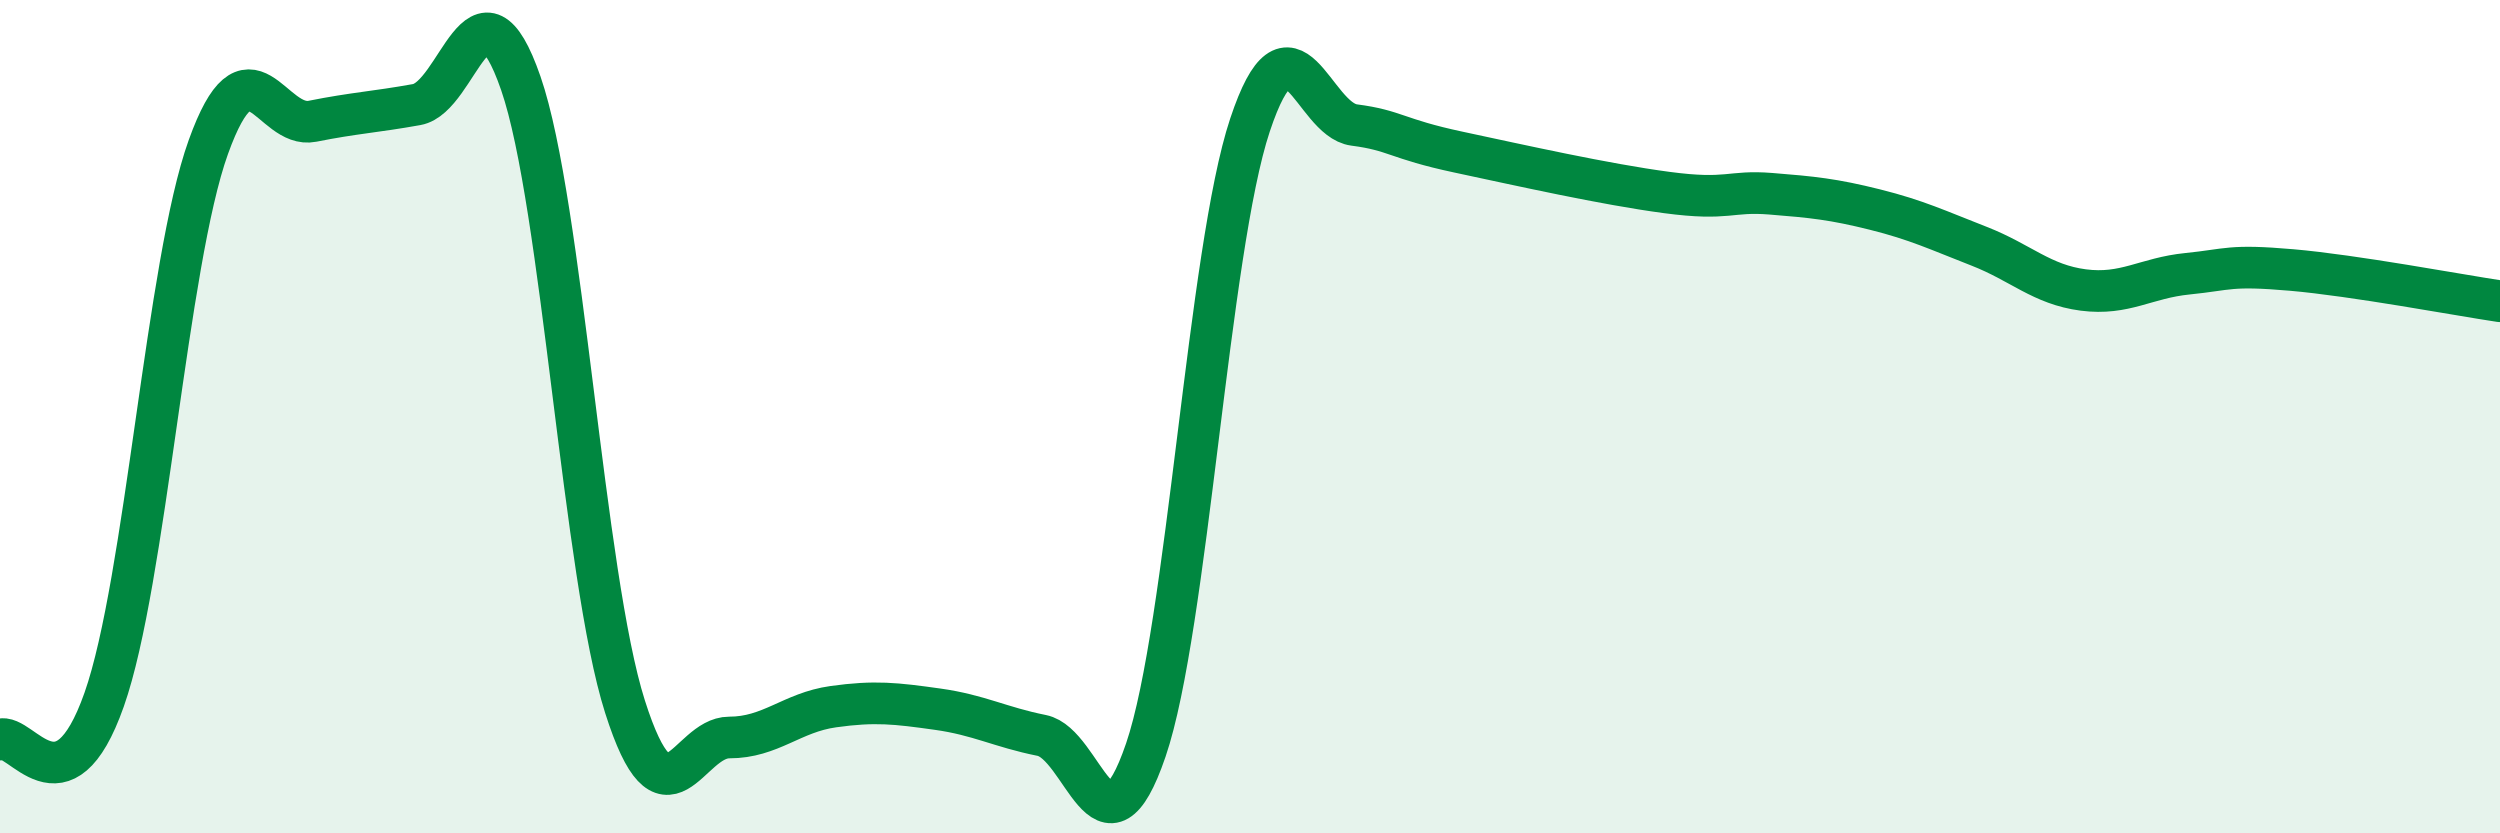
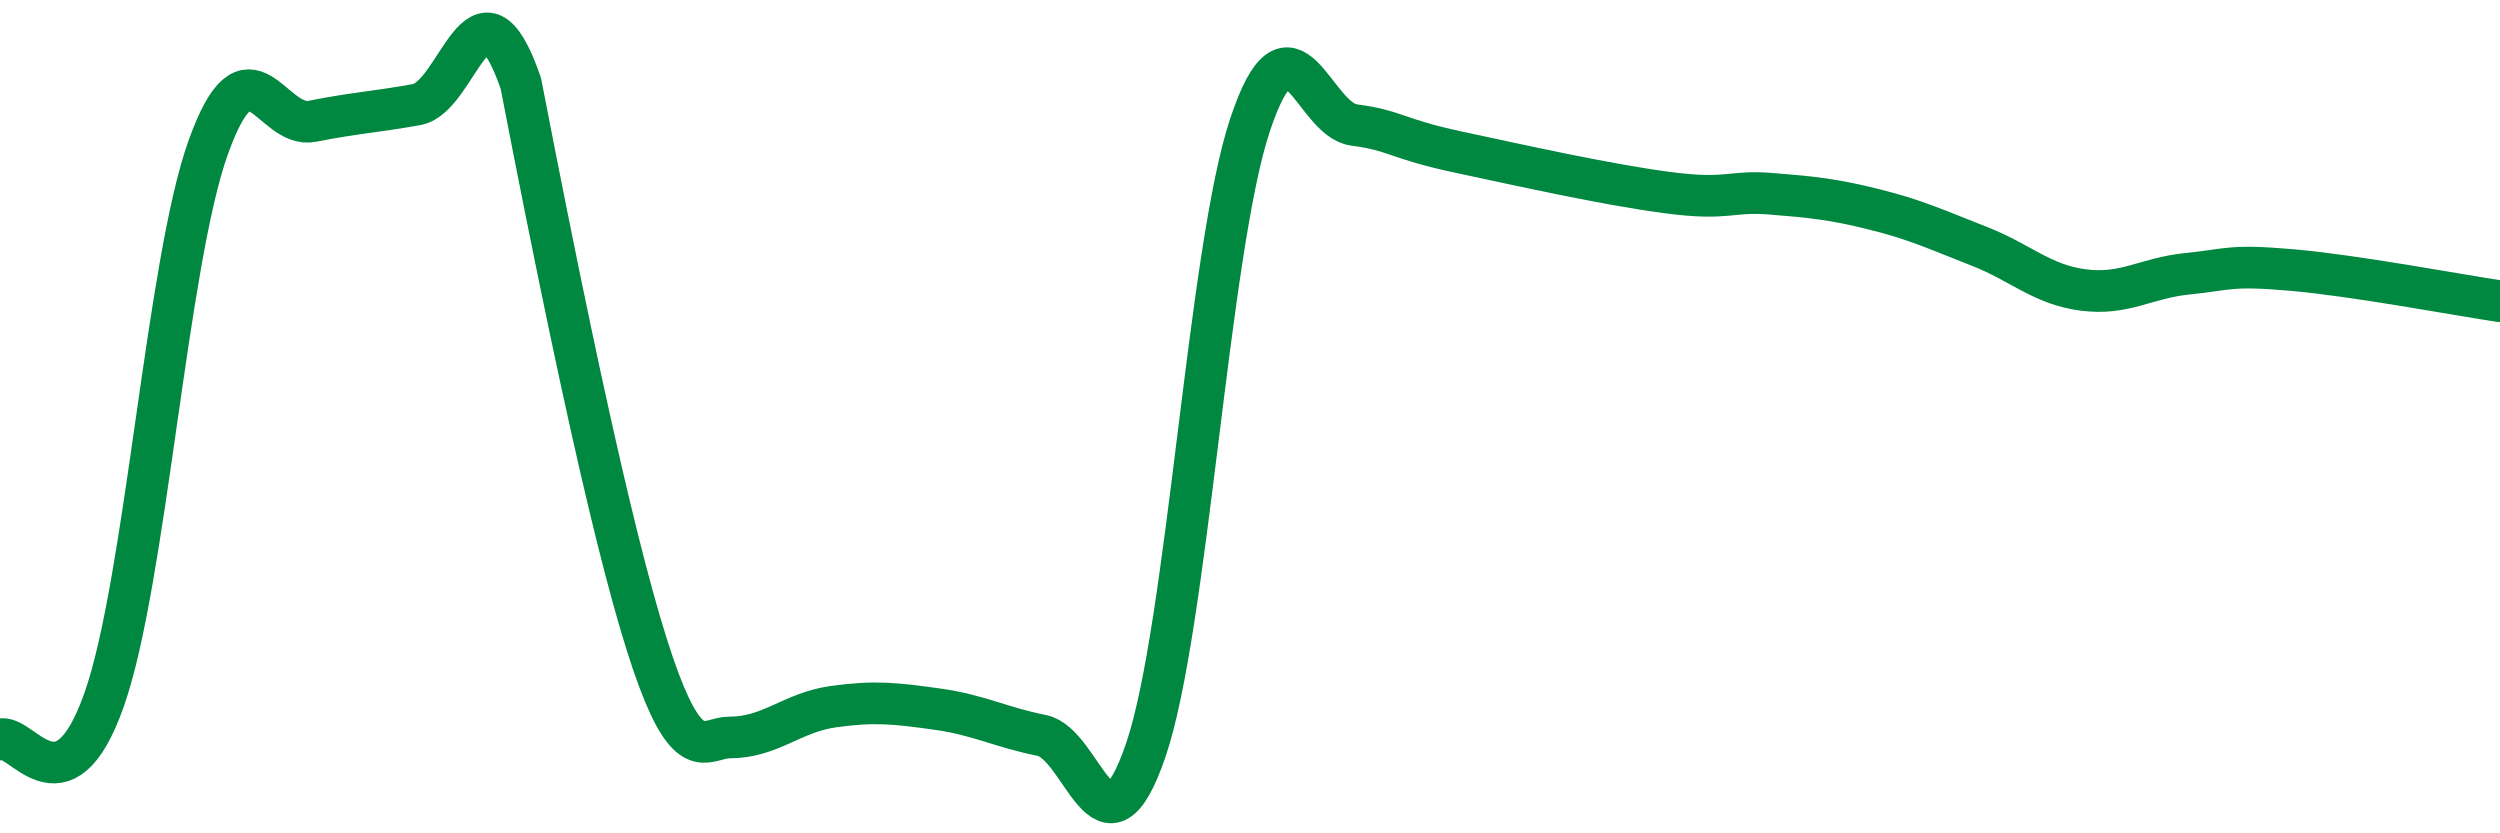
<svg xmlns="http://www.w3.org/2000/svg" width="60" height="20" viewBox="0 0 60 20">
-   <path d="M 0,17.75 C 0.5,17.56 1.5,19.63 2.5,16.79 C 3.5,13.95 4,6.31 5,3.53 C 6,0.75 6.5,3.11 7.5,2.91 C 8.5,2.71 9,2.69 10,2.51 C 11,2.33 11.5,-0.89 12.5,2 C 13.5,4.89 14,13.82 15,16.96 C 16,20.1 16.5,17.7 17.5,17.7 C 18.5,17.7 19,17.1 20,16.96 C 21,16.82 21.5,16.88 22.5,17.02 C 23.5,17.16 24,17.45 25,17.65 C 26,17.85 26.5,20.93 27.5,18 C 28.5,15.07 29,6 30,3 C 31,0 31.5,2.87 32.5,3 C 33.5,3.13 33.5,3.33 35,3.65 C 36.5,3.97 38.5,4.42 40,4.62 C 41.5,4.82 41.5,4.57 42.5,4.65 C 43.5,4.73 44,4.78 45,5.03 C 46,5.28 46.5,5.52 47.5,5.91 C 48.5,6.3 49,6.83 50,6.96 C 51,7.09 51.5,6.67 52.5,6.57 C 53.5,6.47 53.5,6.35 55,6.48 C 56.5,6.61 59,7.08 60,7.23L60 20L0 20Z" fill="#008740" opacity="0.1" stroke-linecap="round" stroke-linejoin="round" />
-   <path d="M 0,17.75 C 0.5,17.56 1.5,19.63 2.5,16.79 C 3.5,13.95 4,6.31 5,3.53 C 6,0.75 6.5,3.11 7.5,2.91 C 8.5,2.71 9,2.69 10,2.51 C 11,2.33 11.5,-0.89 12.5,2 C 13.5,4.89 14,13.82 15,16.96 C 16,20.1 16.5,17.7 17.5,17.7 C 18.5,17.7 19,17.1 20,16.96 C 21,16.82 21.5,16.88 22.5,17.02 C 23.5,17.16 24,17.45 25,17.65 C 26,17.85 26.5,20.93 27.5,18 C 28.5,15.07 29,6 30,3 C 31,0 31.5,2.87 32.5,3 C 33.5,3.13 33.5,3.33 35,3.65 C 36.5,3.97 38.5,4.42 40,4.62 C 41.5,4.82 41.5,4.57 42.5,4.65 C 43.5,4.73 44,4.78 45,5.03 C 46,5.28 46.5,5.52 47.5,5.91 C 48.5,6.3 49,6.83 50,6.96 C 51,7.09 51.5,6.67 52.5,6.57 C 53.5,6.47 53.5,6.35 55,6.48 C 56.5,6.61 59,7.08 60,7.23" stroke="#008740" stroke-width="1" fill="none" stroke-linecap="round" stroke-linejoin="round" />
+   <path d="M 0,17.75 C 0.5,17.56 1.5,19.63 2.5,16.79 C 3.5,13.95 4,6.31 5,3.53 C 6,0.75 6.5,3.11 7.5,2.91 C 8.5,2.71 9,2.69 10,2.51 C 11,2.33 11.5,-0.89 12.5,2 C 16,20.1 16.5,17.7 17.5,17.7 C 18.5,17.7 19,17.1 20,16.96 C 21,16.82 21.5,16.88 22.5,17.02 C 23.5,17.16 24,17.45 25,17.65 C 26,17.85 26.5,20.93 27.5,18 C 28.5,15.07 29,6 30,3 C 31,0 31.5,2.87 32.5,3 C 33.5,3.13 33.5,3.33 35,3.65 C 36.5,3.97 38.5,4.42 40,4.62 C 41.5,4.82 41.5,4.57 42.5,4.65 C 43.5,4.73 44,4.78 45,5.03 C 46,5.28 46.5,5.52 47.5,5.91 C 48.5,6.3 49,6.83 50,6.96 C 51,7.09 51.5,6.67 52.5,6.57 C 53.5,6.47 53.5,6.35 55,6.48 C 56.5,6.61 59,7.08 60,7.23" stroke="#008740" stroke-width="1" fill="none" stroke-linecap="round" stroke-linejoin="round" />
</svg>